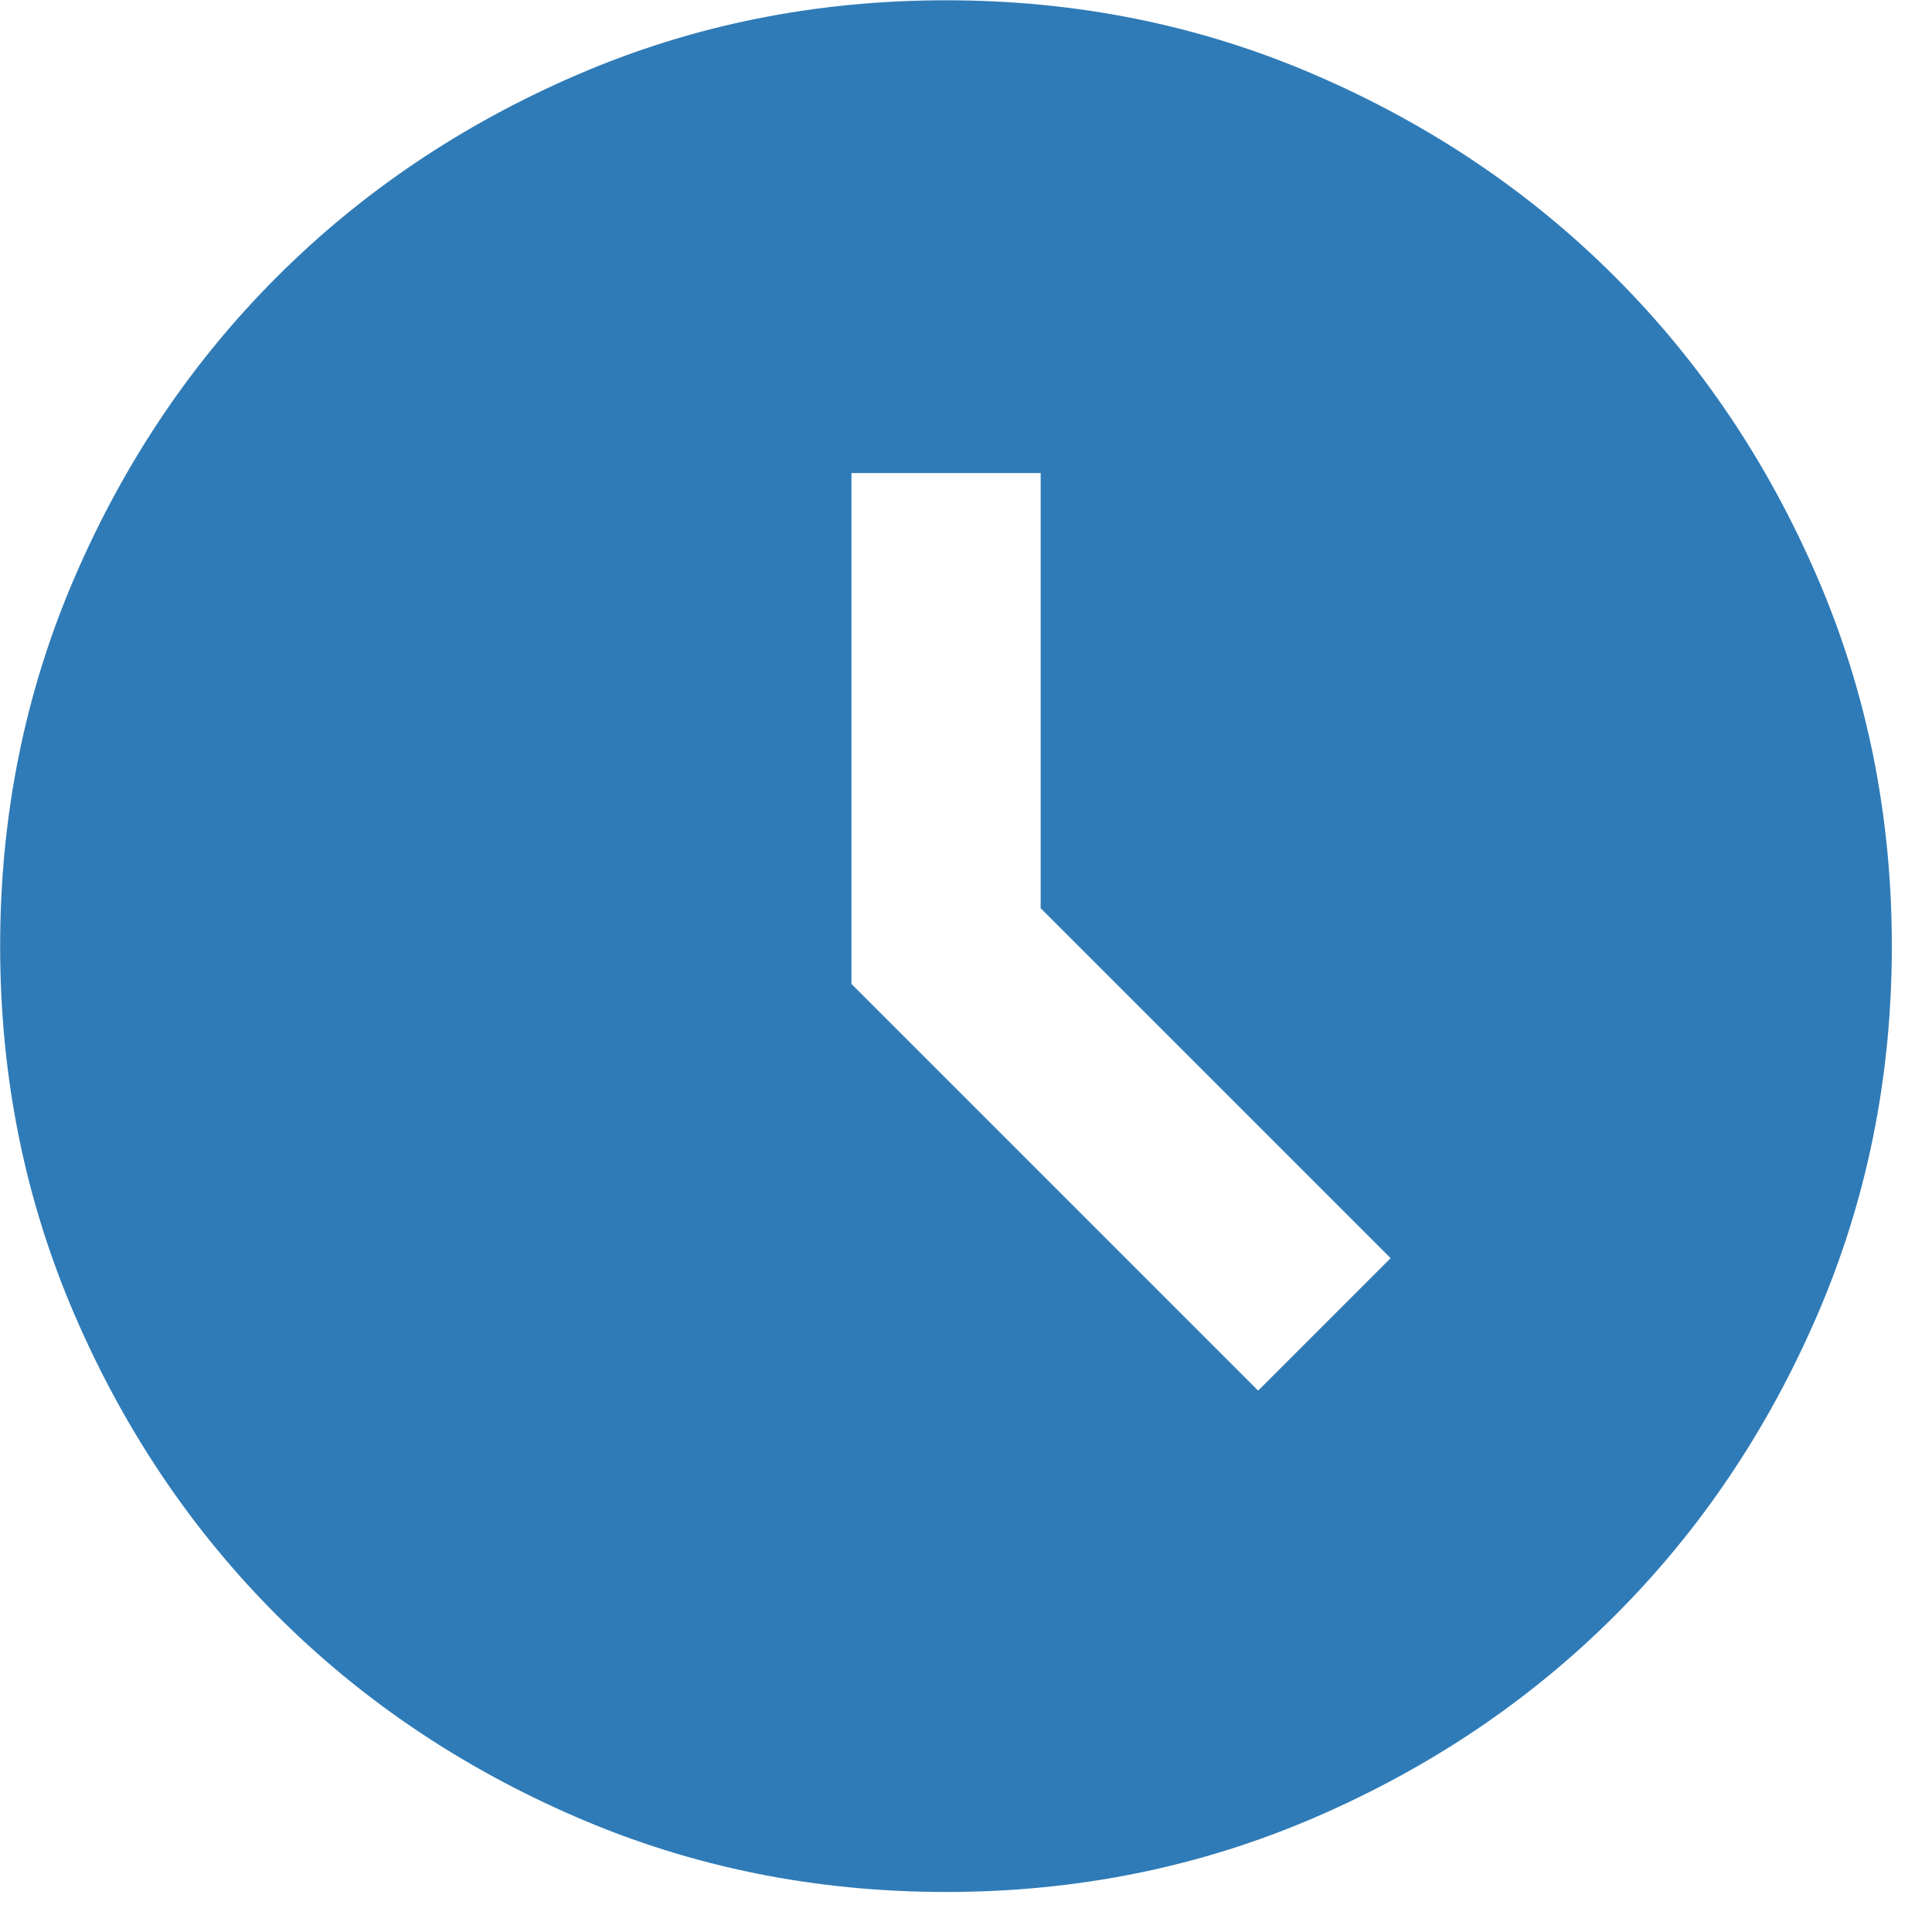
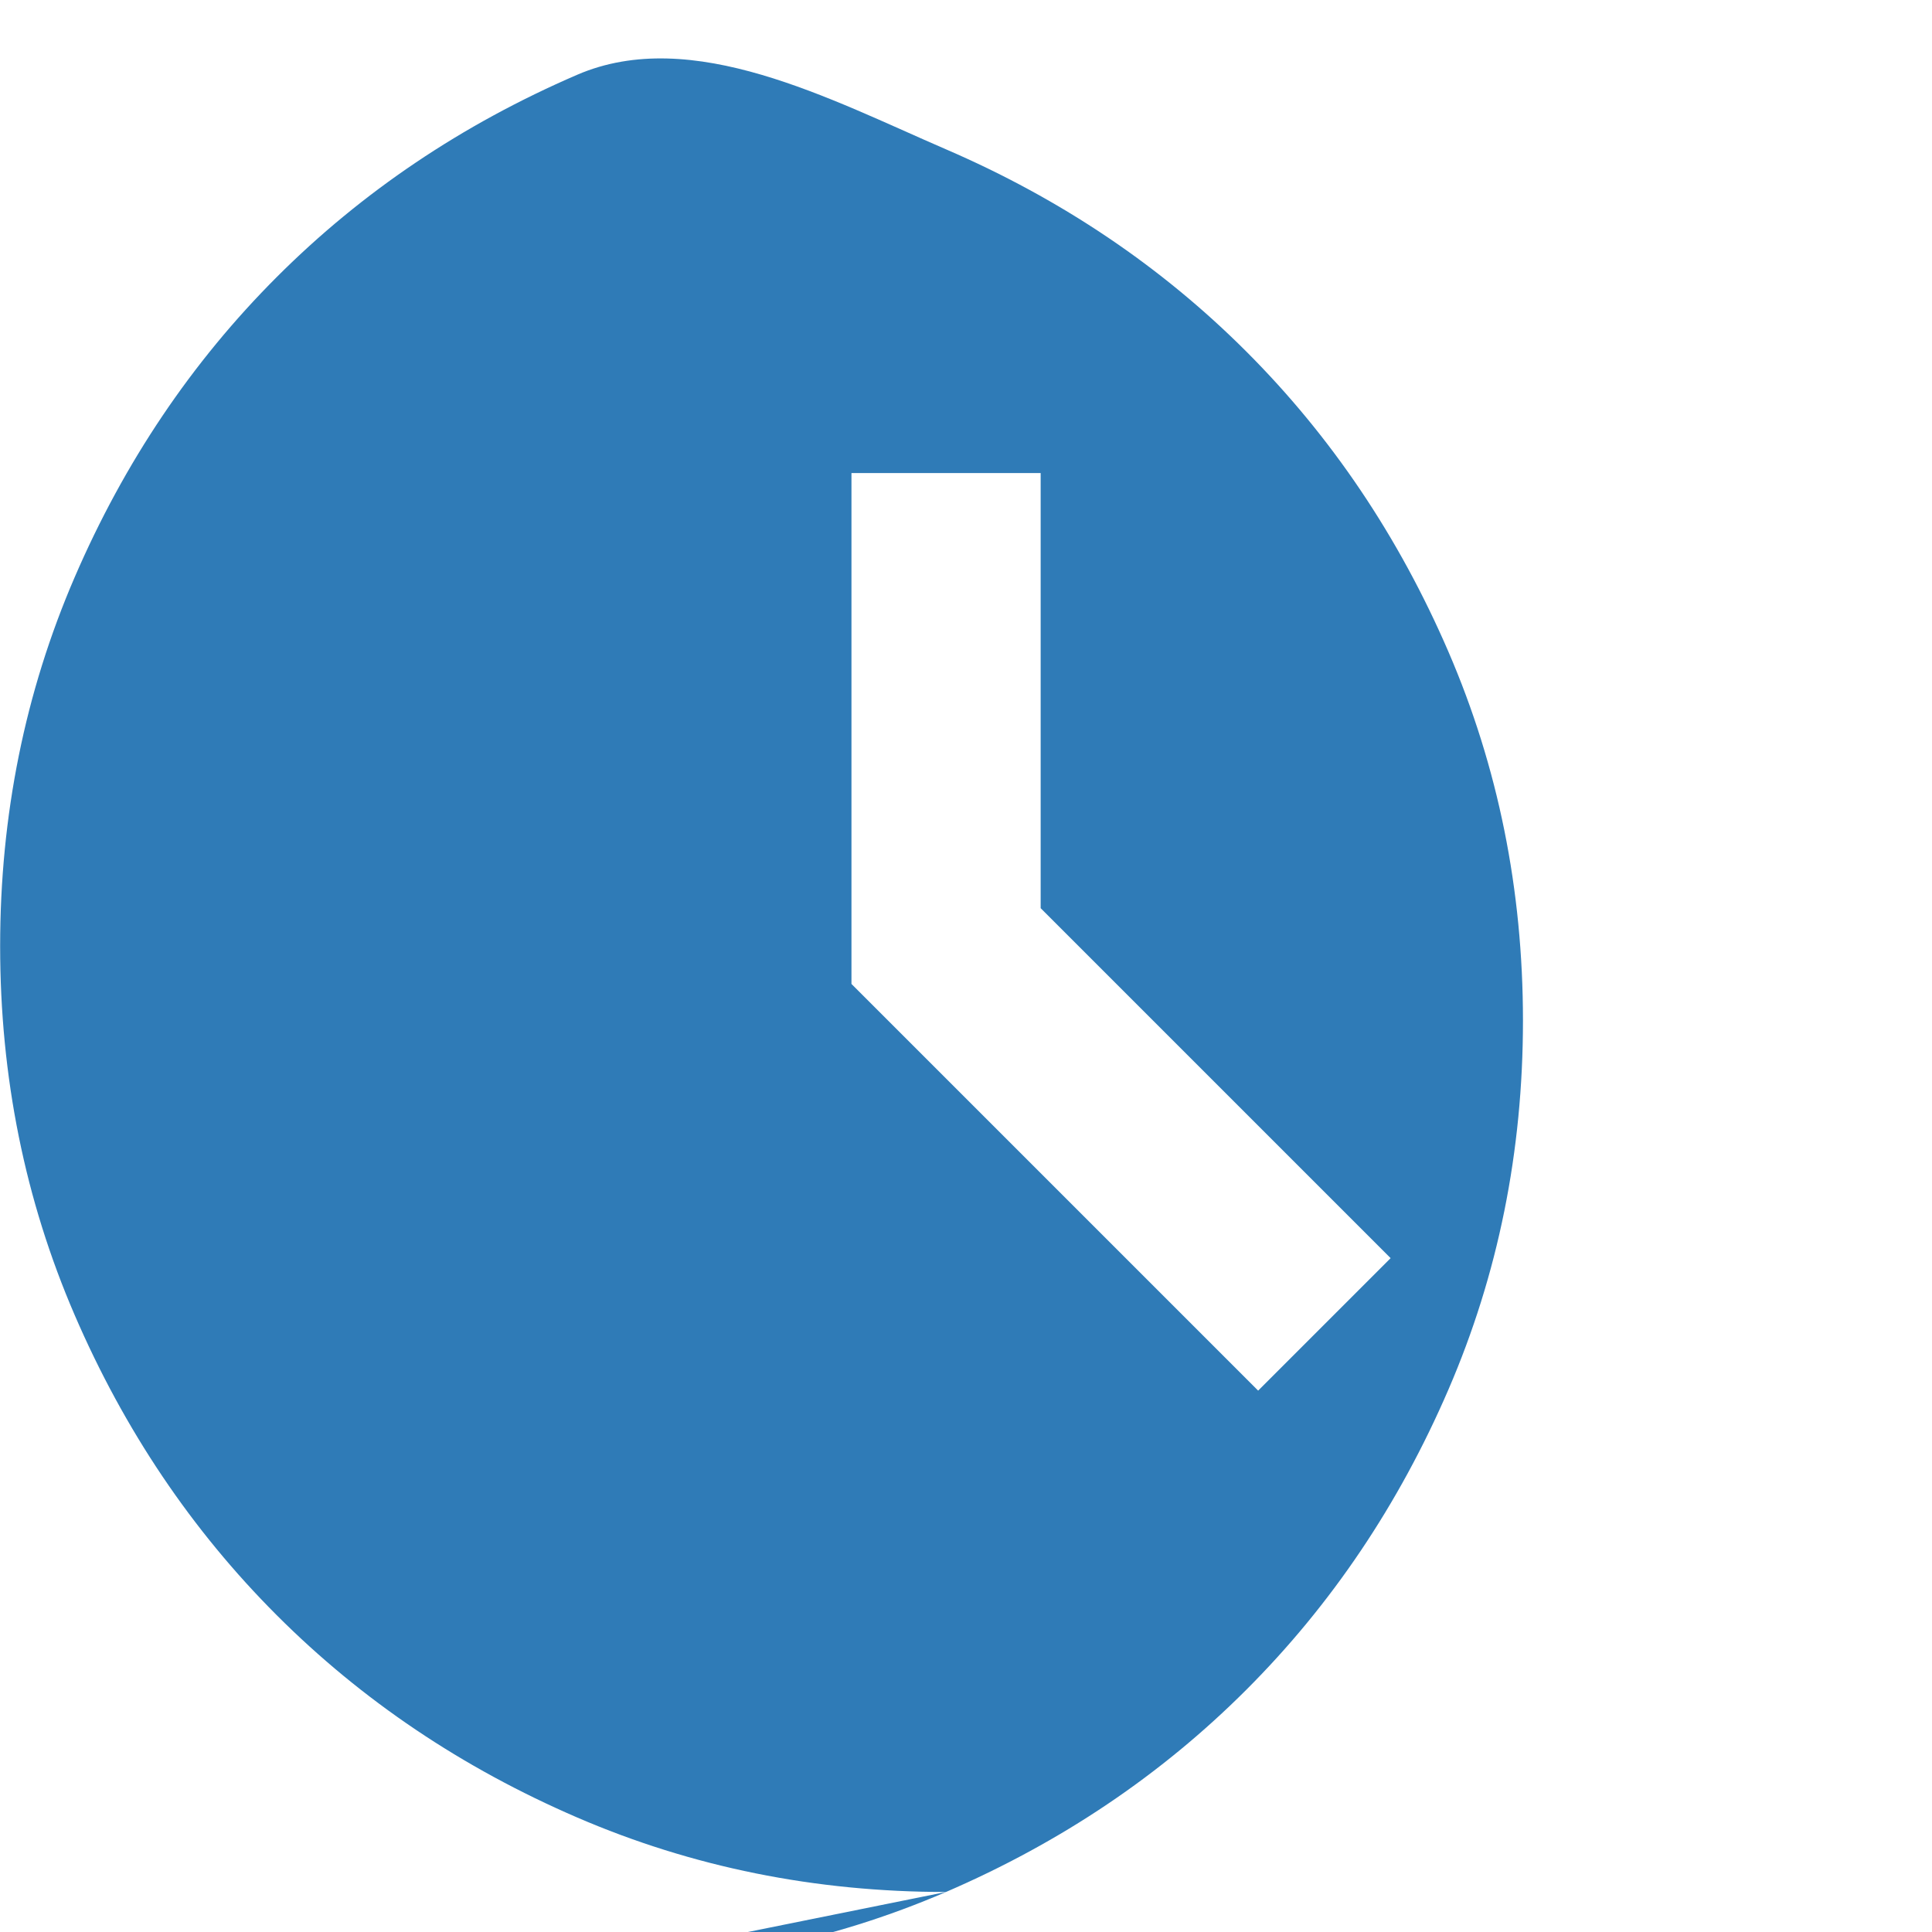
<svg xmlns="http://www.w3.org/2000/svg" fill="none" height="14" viewBox="0 0 14 14" width="14">
-   <path d="m9.117 10.077.96-.96-2.536-2.536v-3.153h-1.371v3.702zm-2.262 3.633c-.948 0-1.839-.18-2.673-.54-.834-.36-1.559-.848-2.176-1.465-.617-.617-1.105-1.342-1.465-2.176-.36-.834-.54-1.725-.54-2.673s.18-1.839.54-2.673c.36-.834.848-1.559 1.465-2.176s1.342-1.105 2.176-1.465c.834-.36 1.725-.54 2.673-.54s1.839.18 2.673.54c.834.36 1.559.848 2.176 1.465.617.617 1.105 1.342 1.465 2.176.36.834.54 1.725.54 2.673s-.18 1.839-.54 2.673c-.36.834-.848 1.559-1.465 2.176-.617.617-1.342 1.105-2.176 1.465-.834.36-1.725.54-2.673.54z" fill="#2f7bb7" />
+   <path d="m9.117 10.077.96-.96-2.536-2.536v-3.153h-1.371v3.702zm-2.262 3.633c-.948 0-1.839-.18-2.673-.54-.834-.36-1.559-.848-2.176-1.465-.617-.617-1.105-1.342-1.465-2.176-.36-.834-.54-1.725-.54-2.673s.18-1.839.54-2.673c.36-.834.848-1.559 1.465-2.176s1.342-1.105 2.176-1.465s1.839.18 2.673.54c.834.36 1.559.848 2.176 1.465.617.617 1.105 1.342 1.465 2.176.36.834.54 1.725.54 2.673s-.18 1.839-.54 2.673c-.36.834-.848 1.559-1.465 2.176-.617.617-1.342 1.105-2.176 1.465-.834.36-1.725.54-2.673.54z" fill="#2f7bb7" />
</svg>